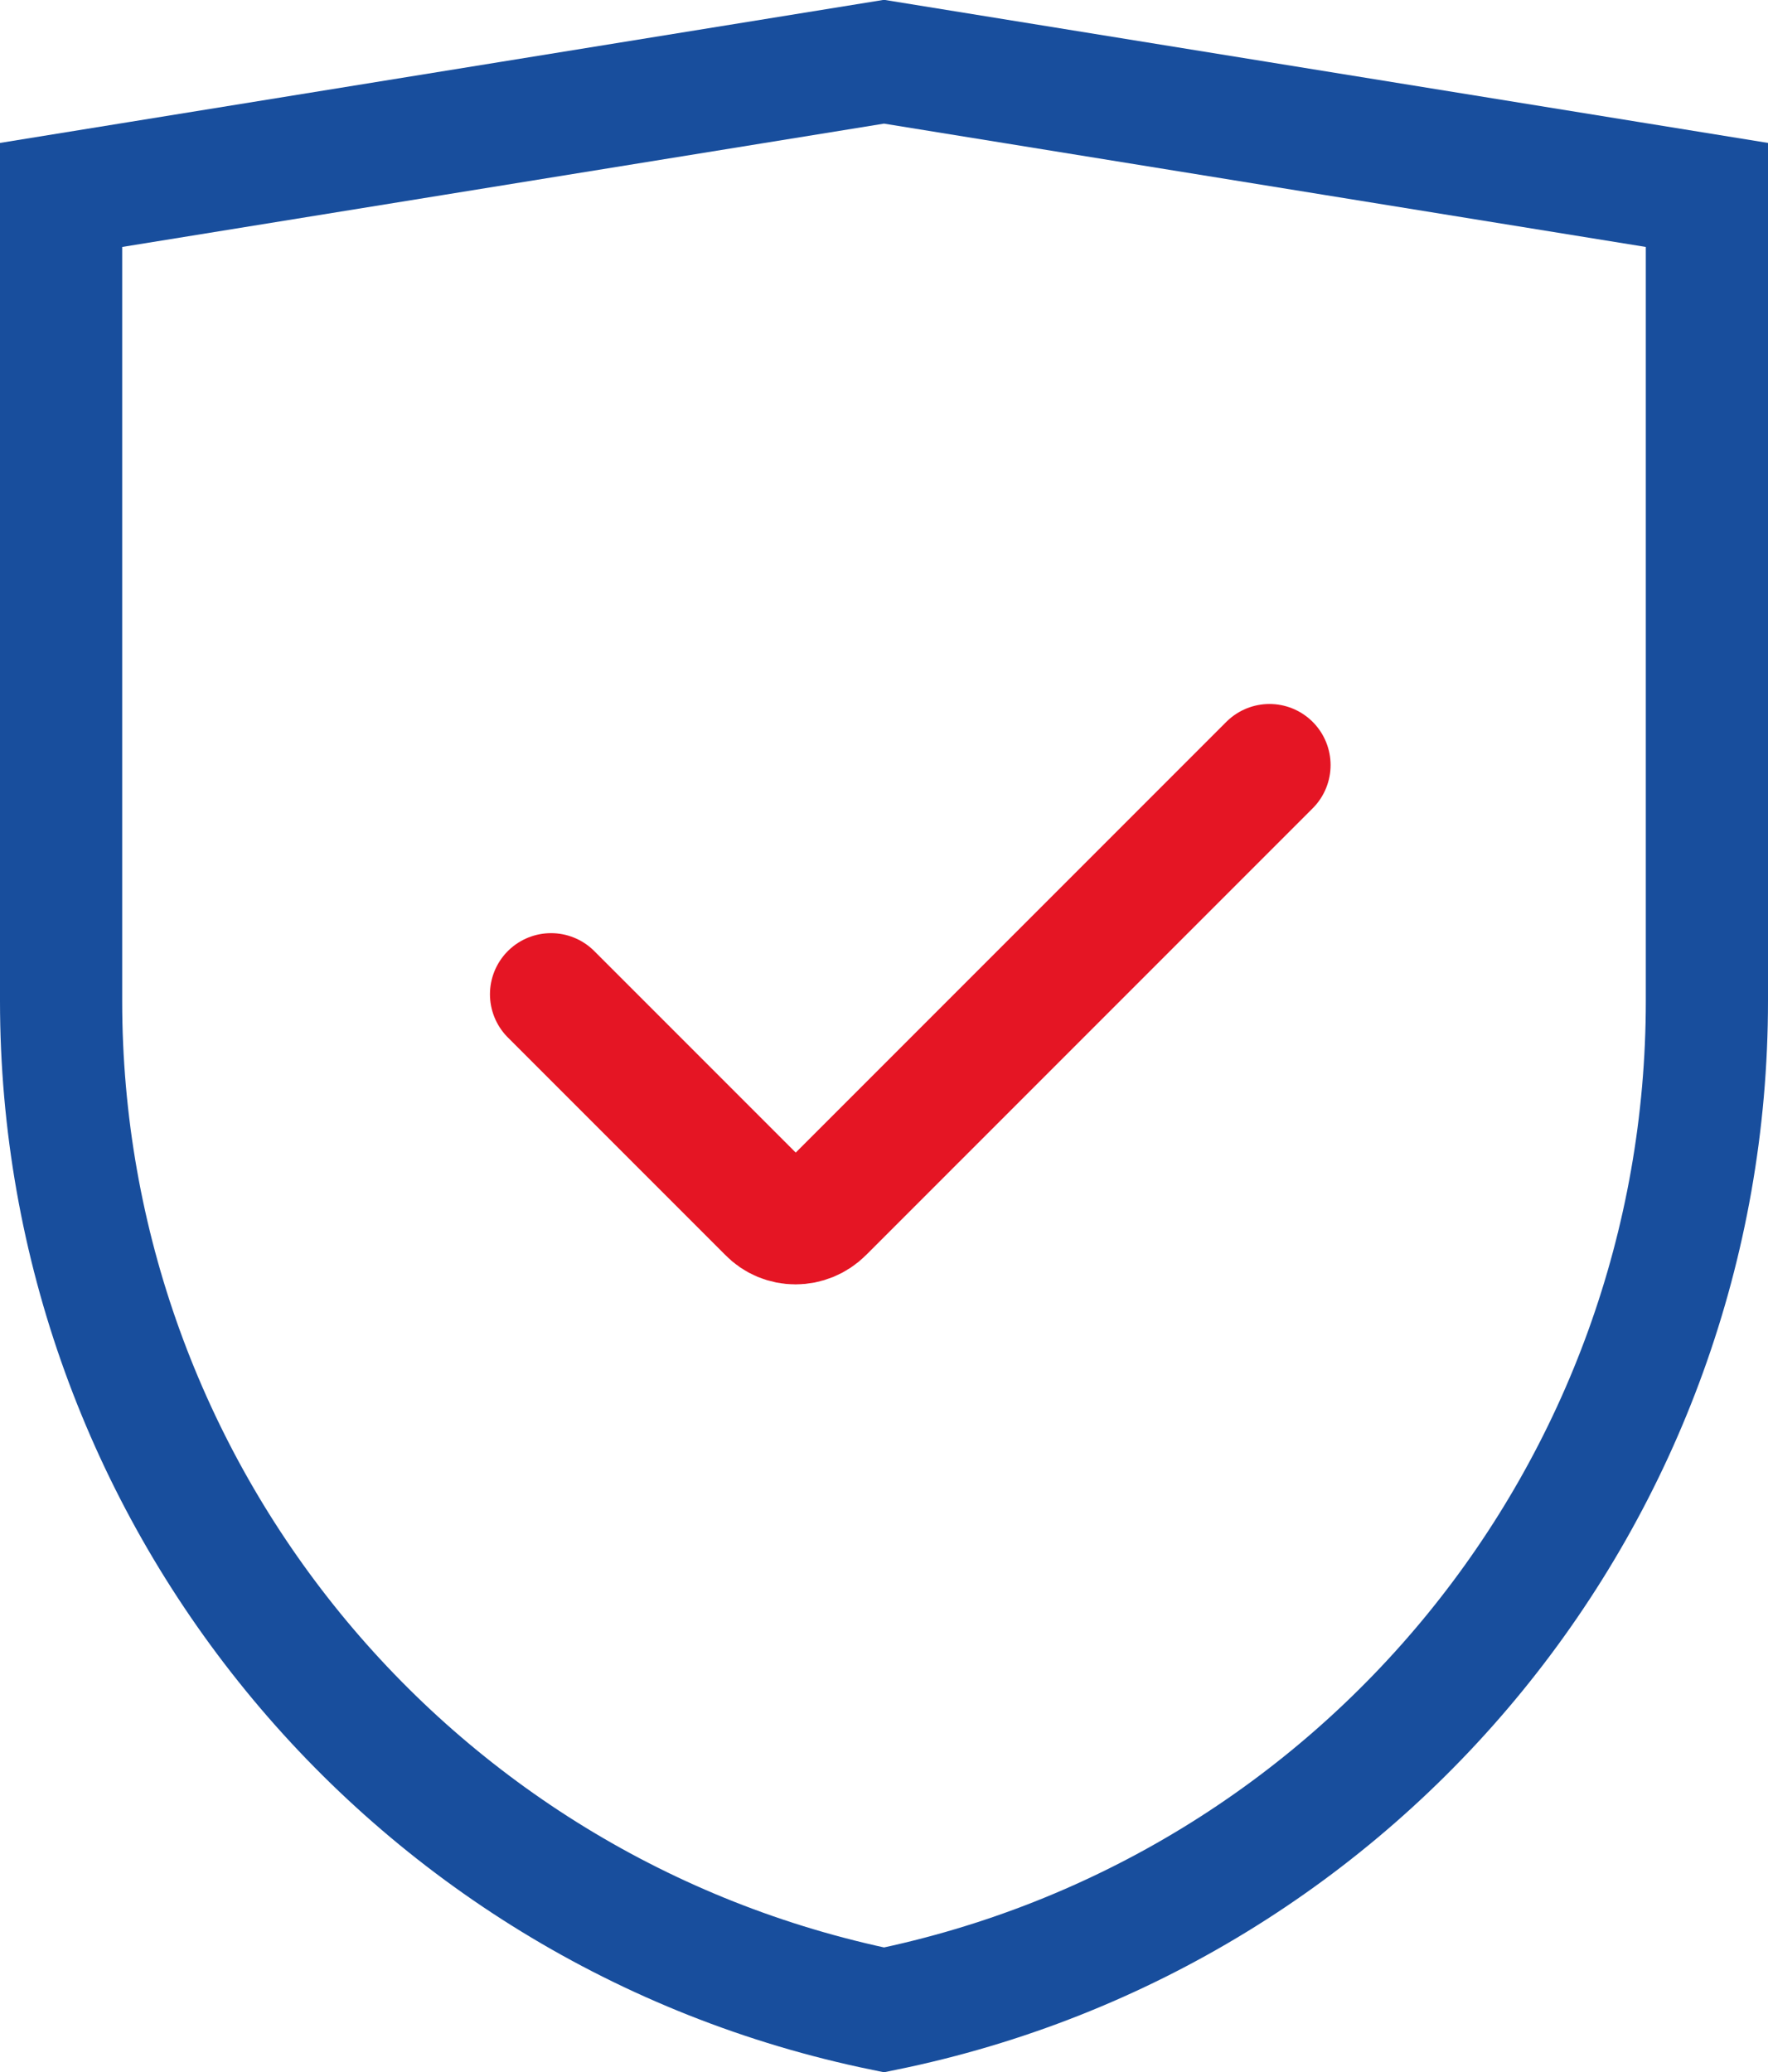
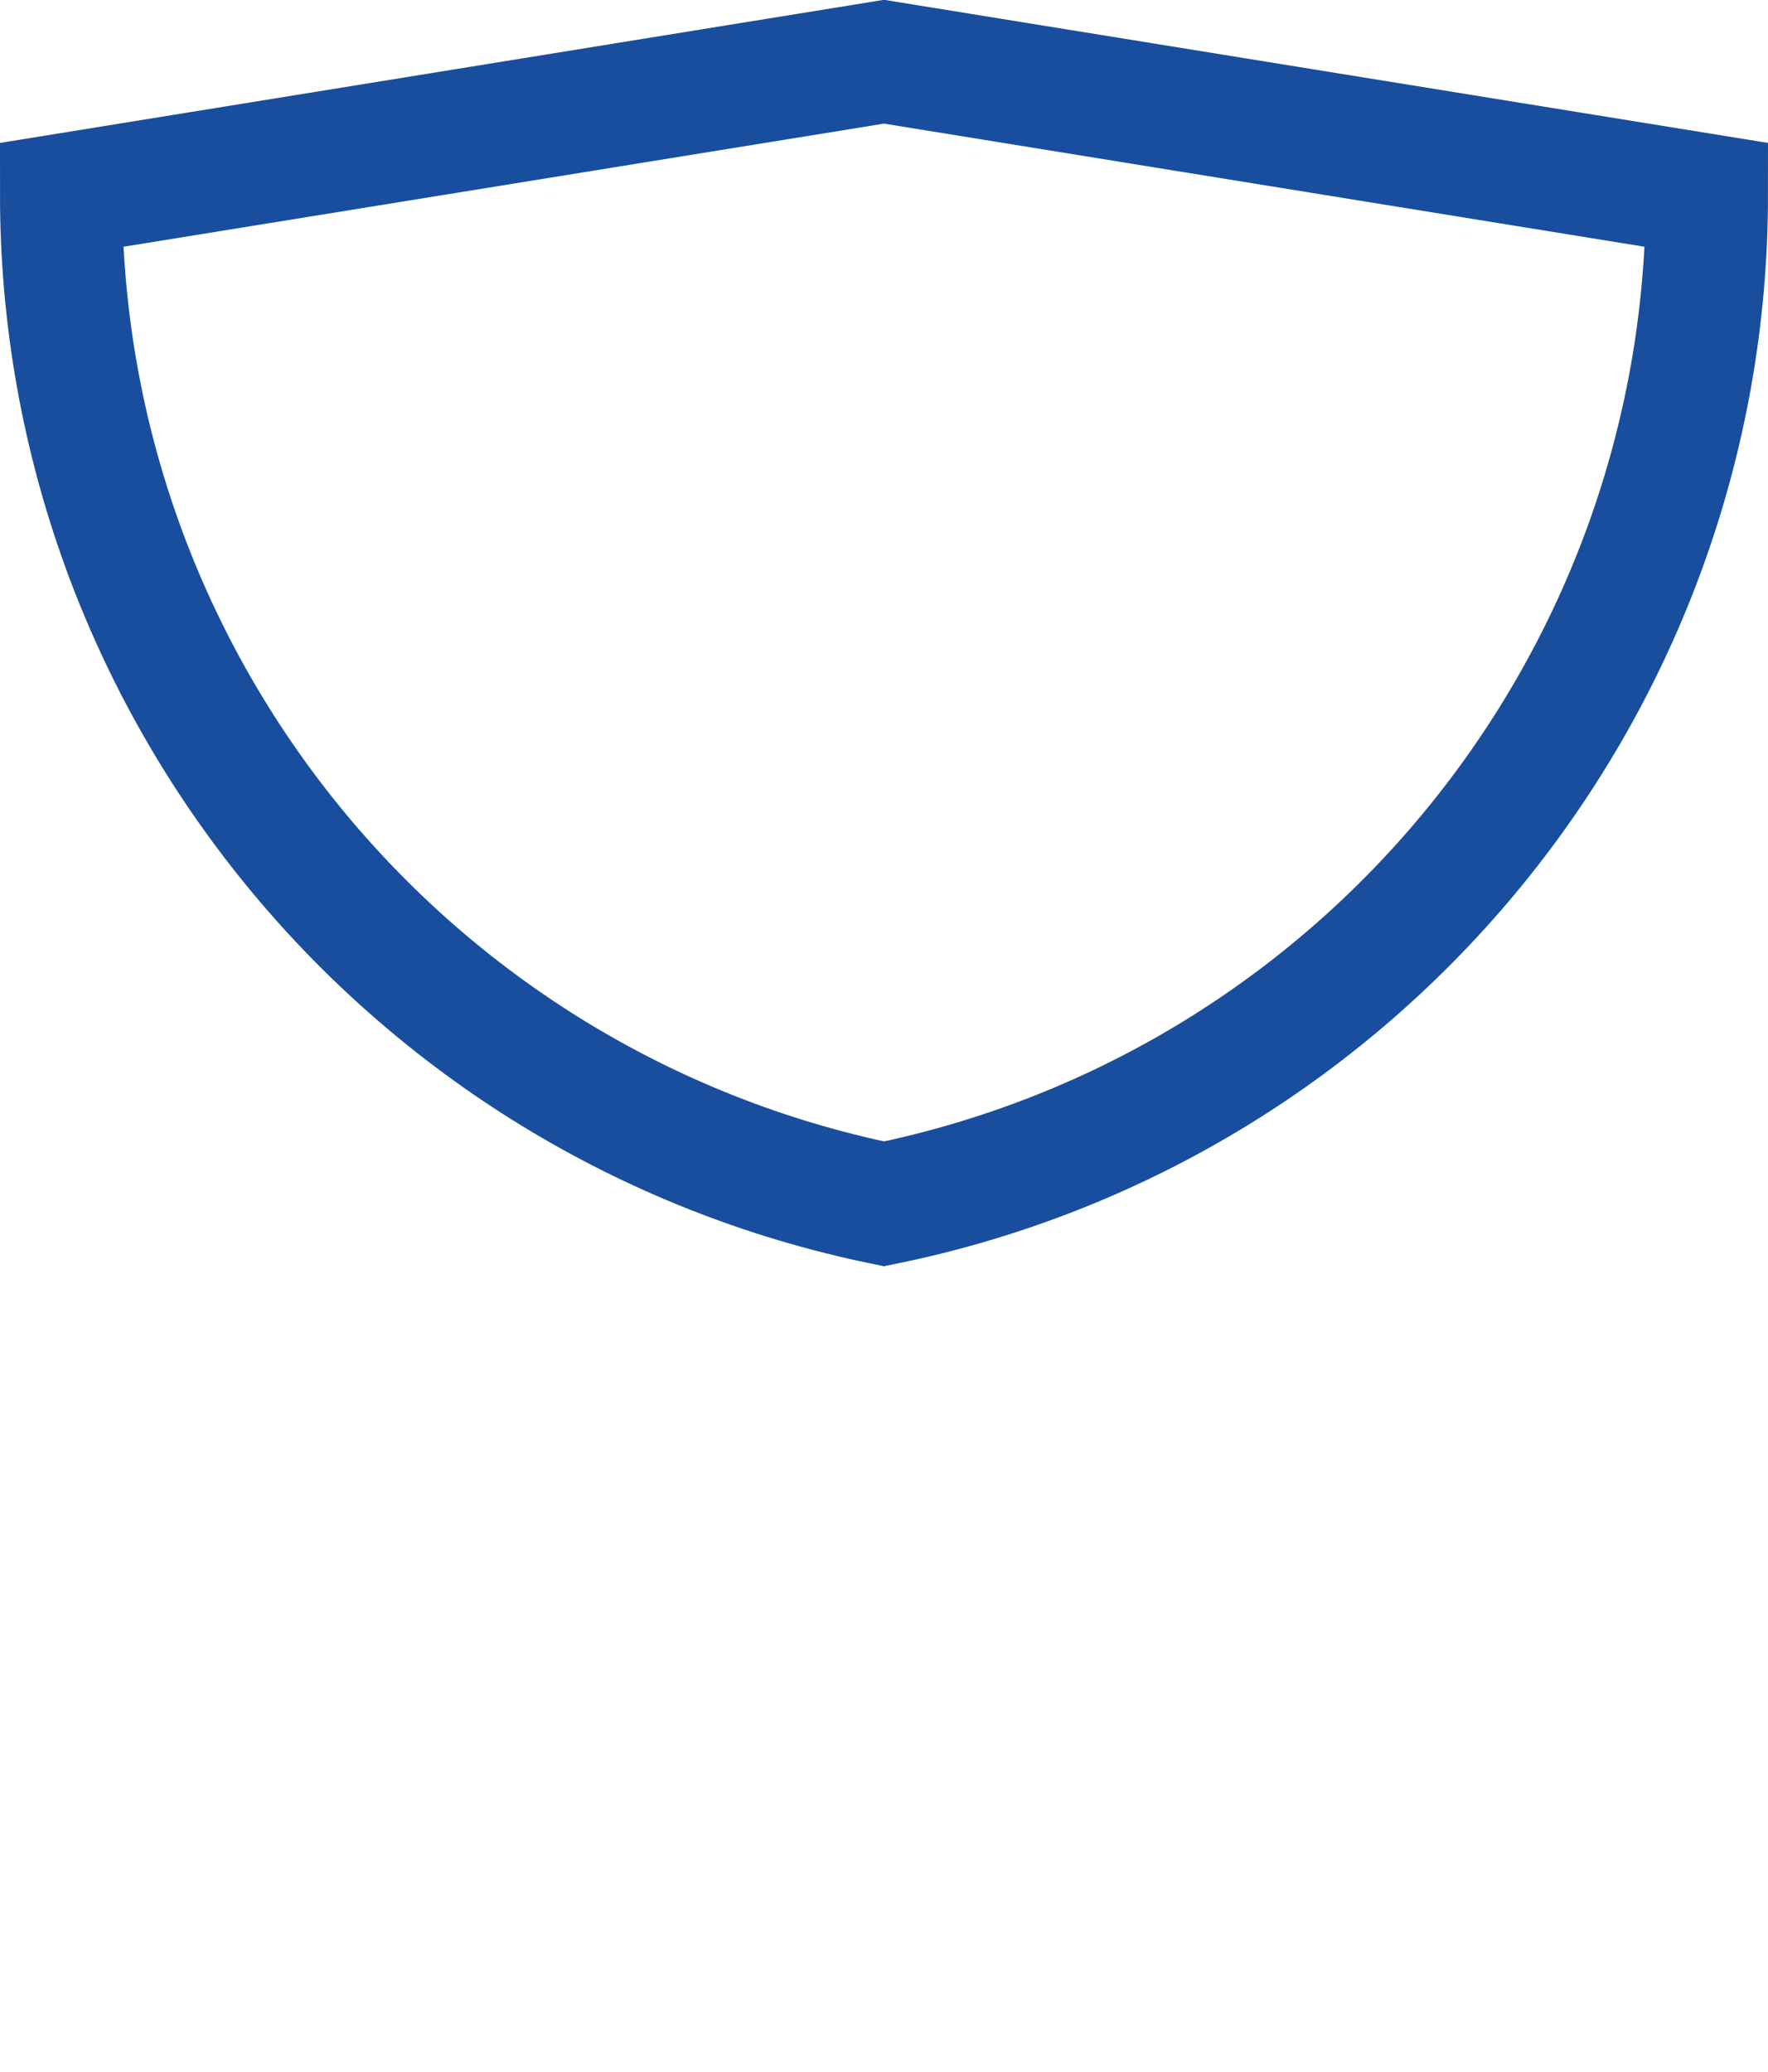
<svg xmlns="http://www.w3.org/2000/svg" id="Calque_2" data-name="Calque 2" viewBox="0 0 28.94 33.91">
  <g id="Calque_2-2" data-name="Calque 2">
    <g>
-       <path d="m20.78,12.52l-7.31,7.31c-.25.25-.65.25-.89,0l-3.56-3.56" style="fill: none; stroke: #e51524; stroke-linecap: round; stroke-miterlimit: 10; stroke-width: 2px;" />
-       <path d="m27.94,3.19L14.47,1.01,1,3.19v13.19c0,8,5.63,14.9,13.47,16.51h0s0,0,0,0c7.84-1.6,13.47-8.5,13.47-16.51V3.19Z" style="fill: none; stroke: #184e9d; stroke-linecap: round; stroke-miterlimit: 10; stroke-width: 2px;" />
+       <path d="m27.94,3.19L14.47,1.01,1,3.19c0,8,5.63,14.9,13.47,16.51h0s0,0,0,0c7.84-1.6,13.47-8.5,13.47-16.51V3.19Z" style="fill: none; stroke: #184e9d; stroke-linecap: round; stroke-miterlimit: 10; stroke-width: 2px;" />
    </g>
  </g>
</svg>